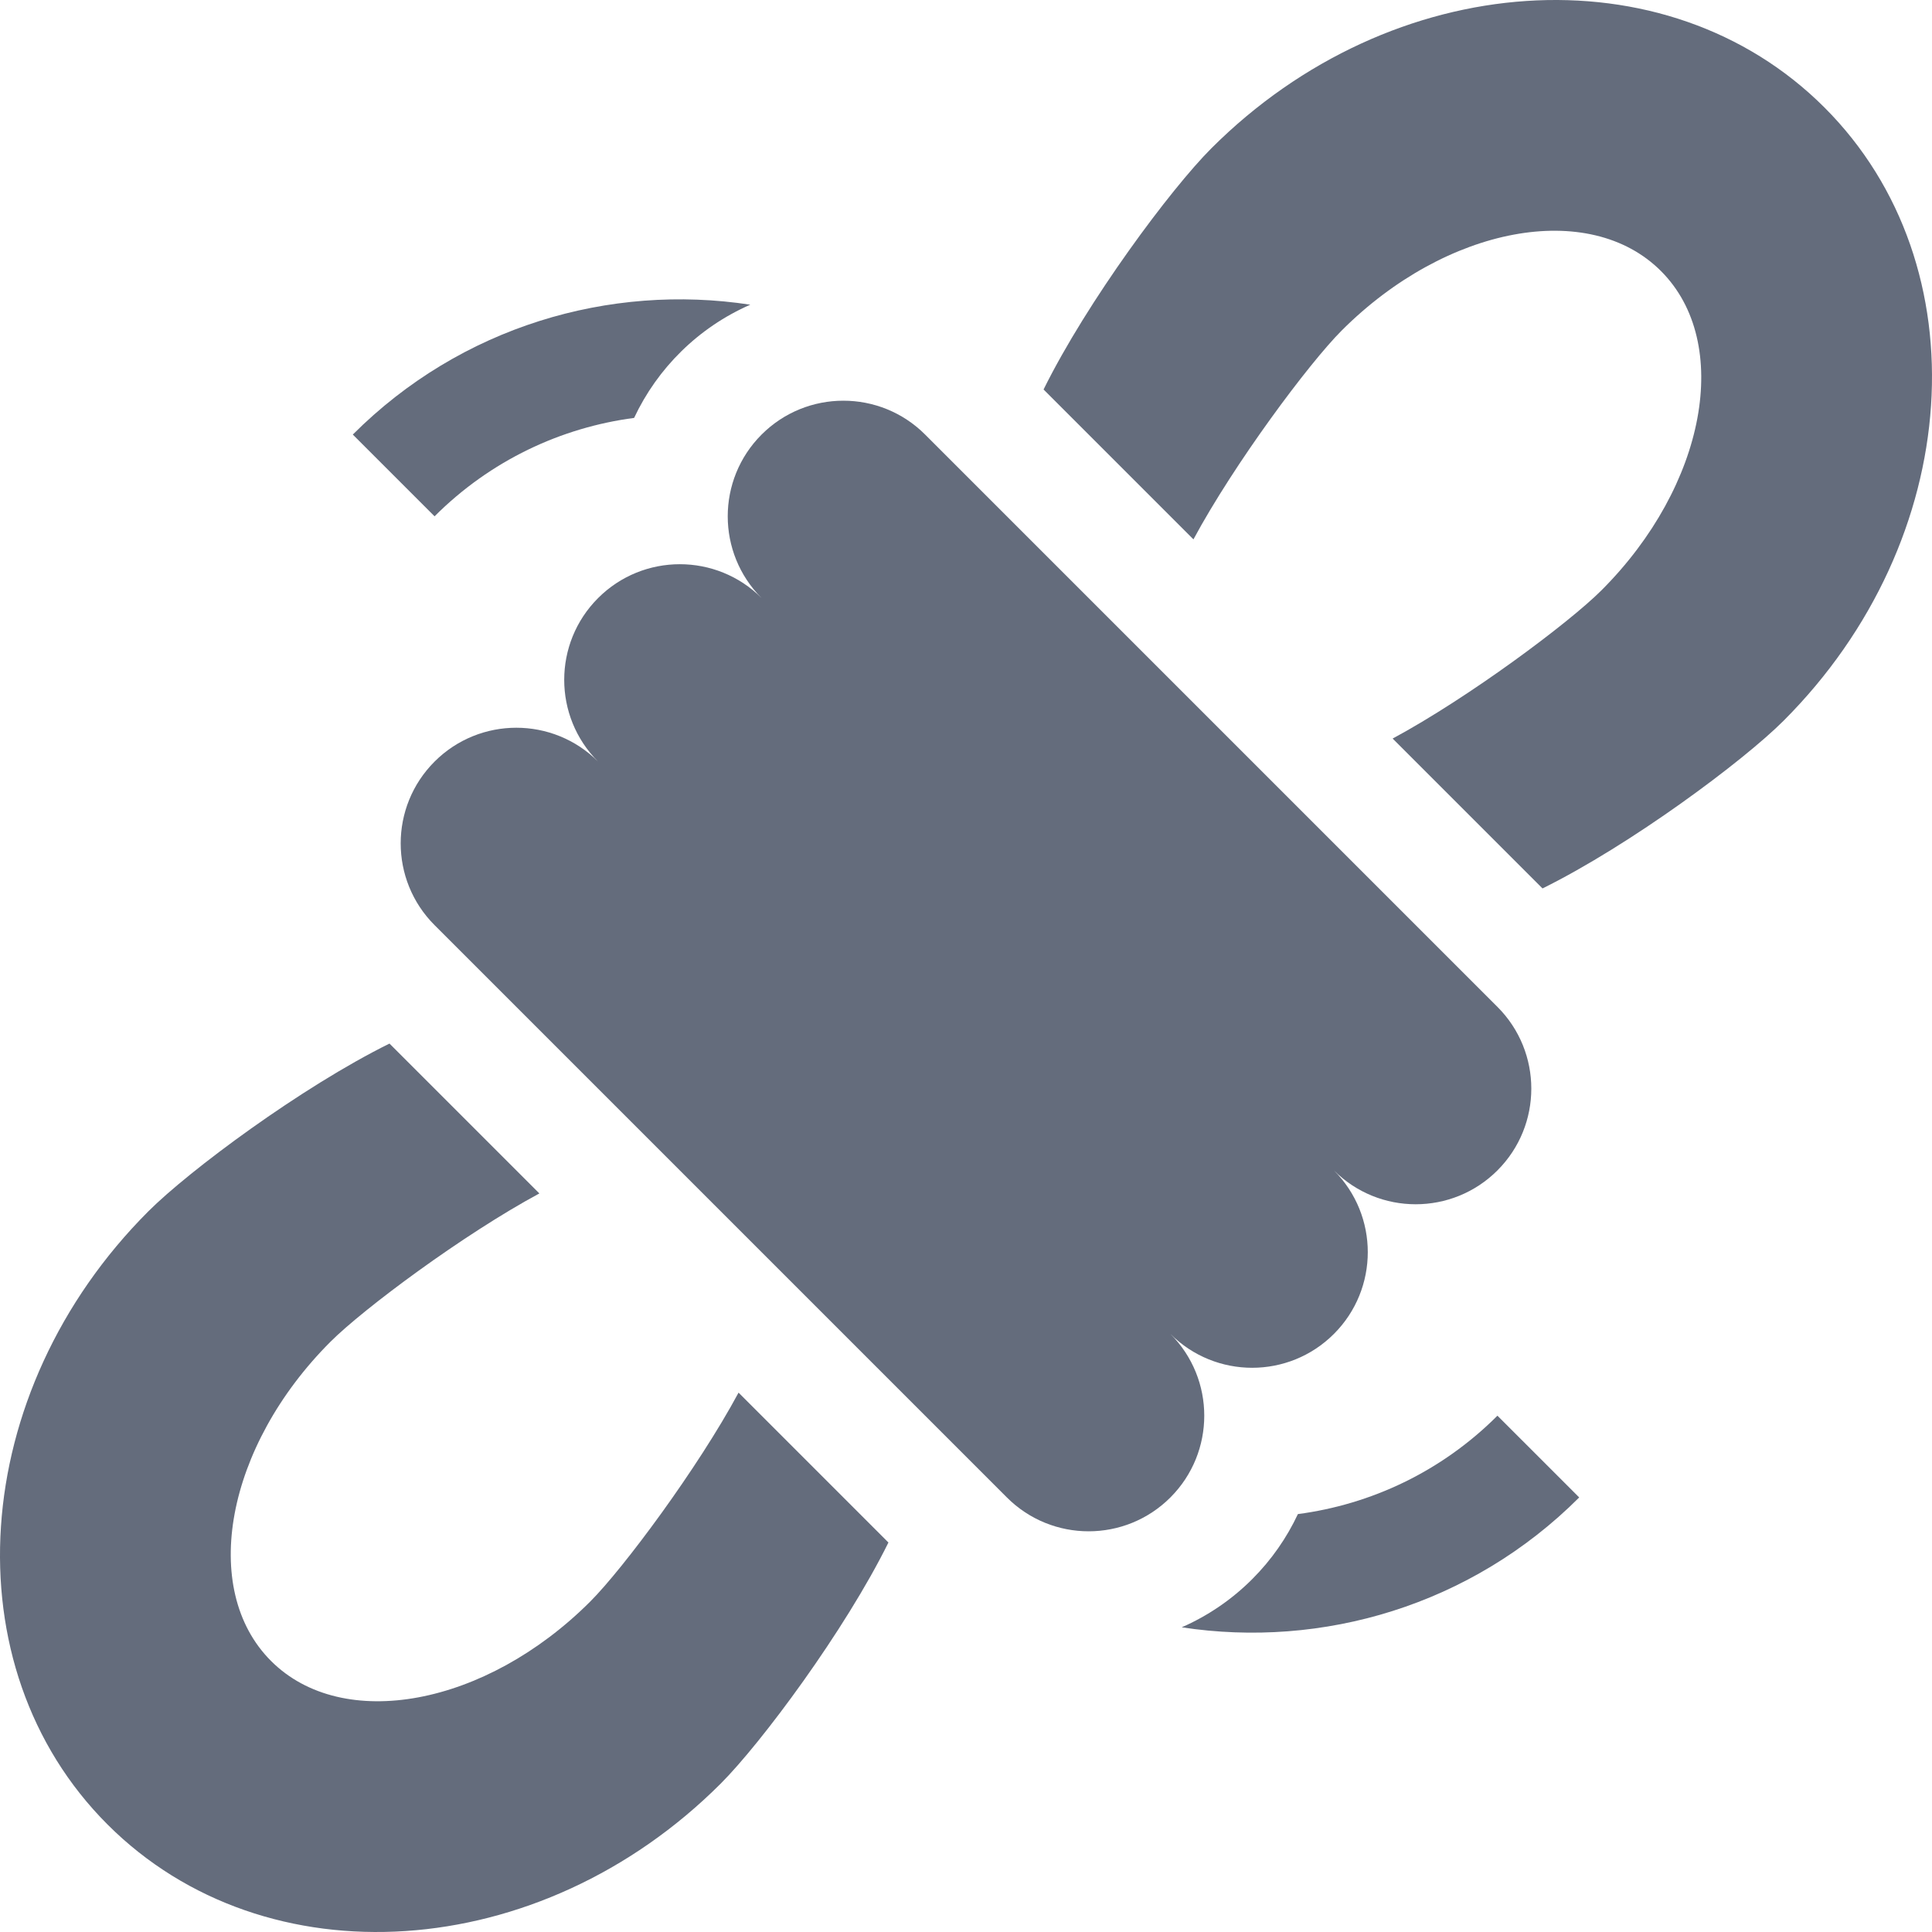
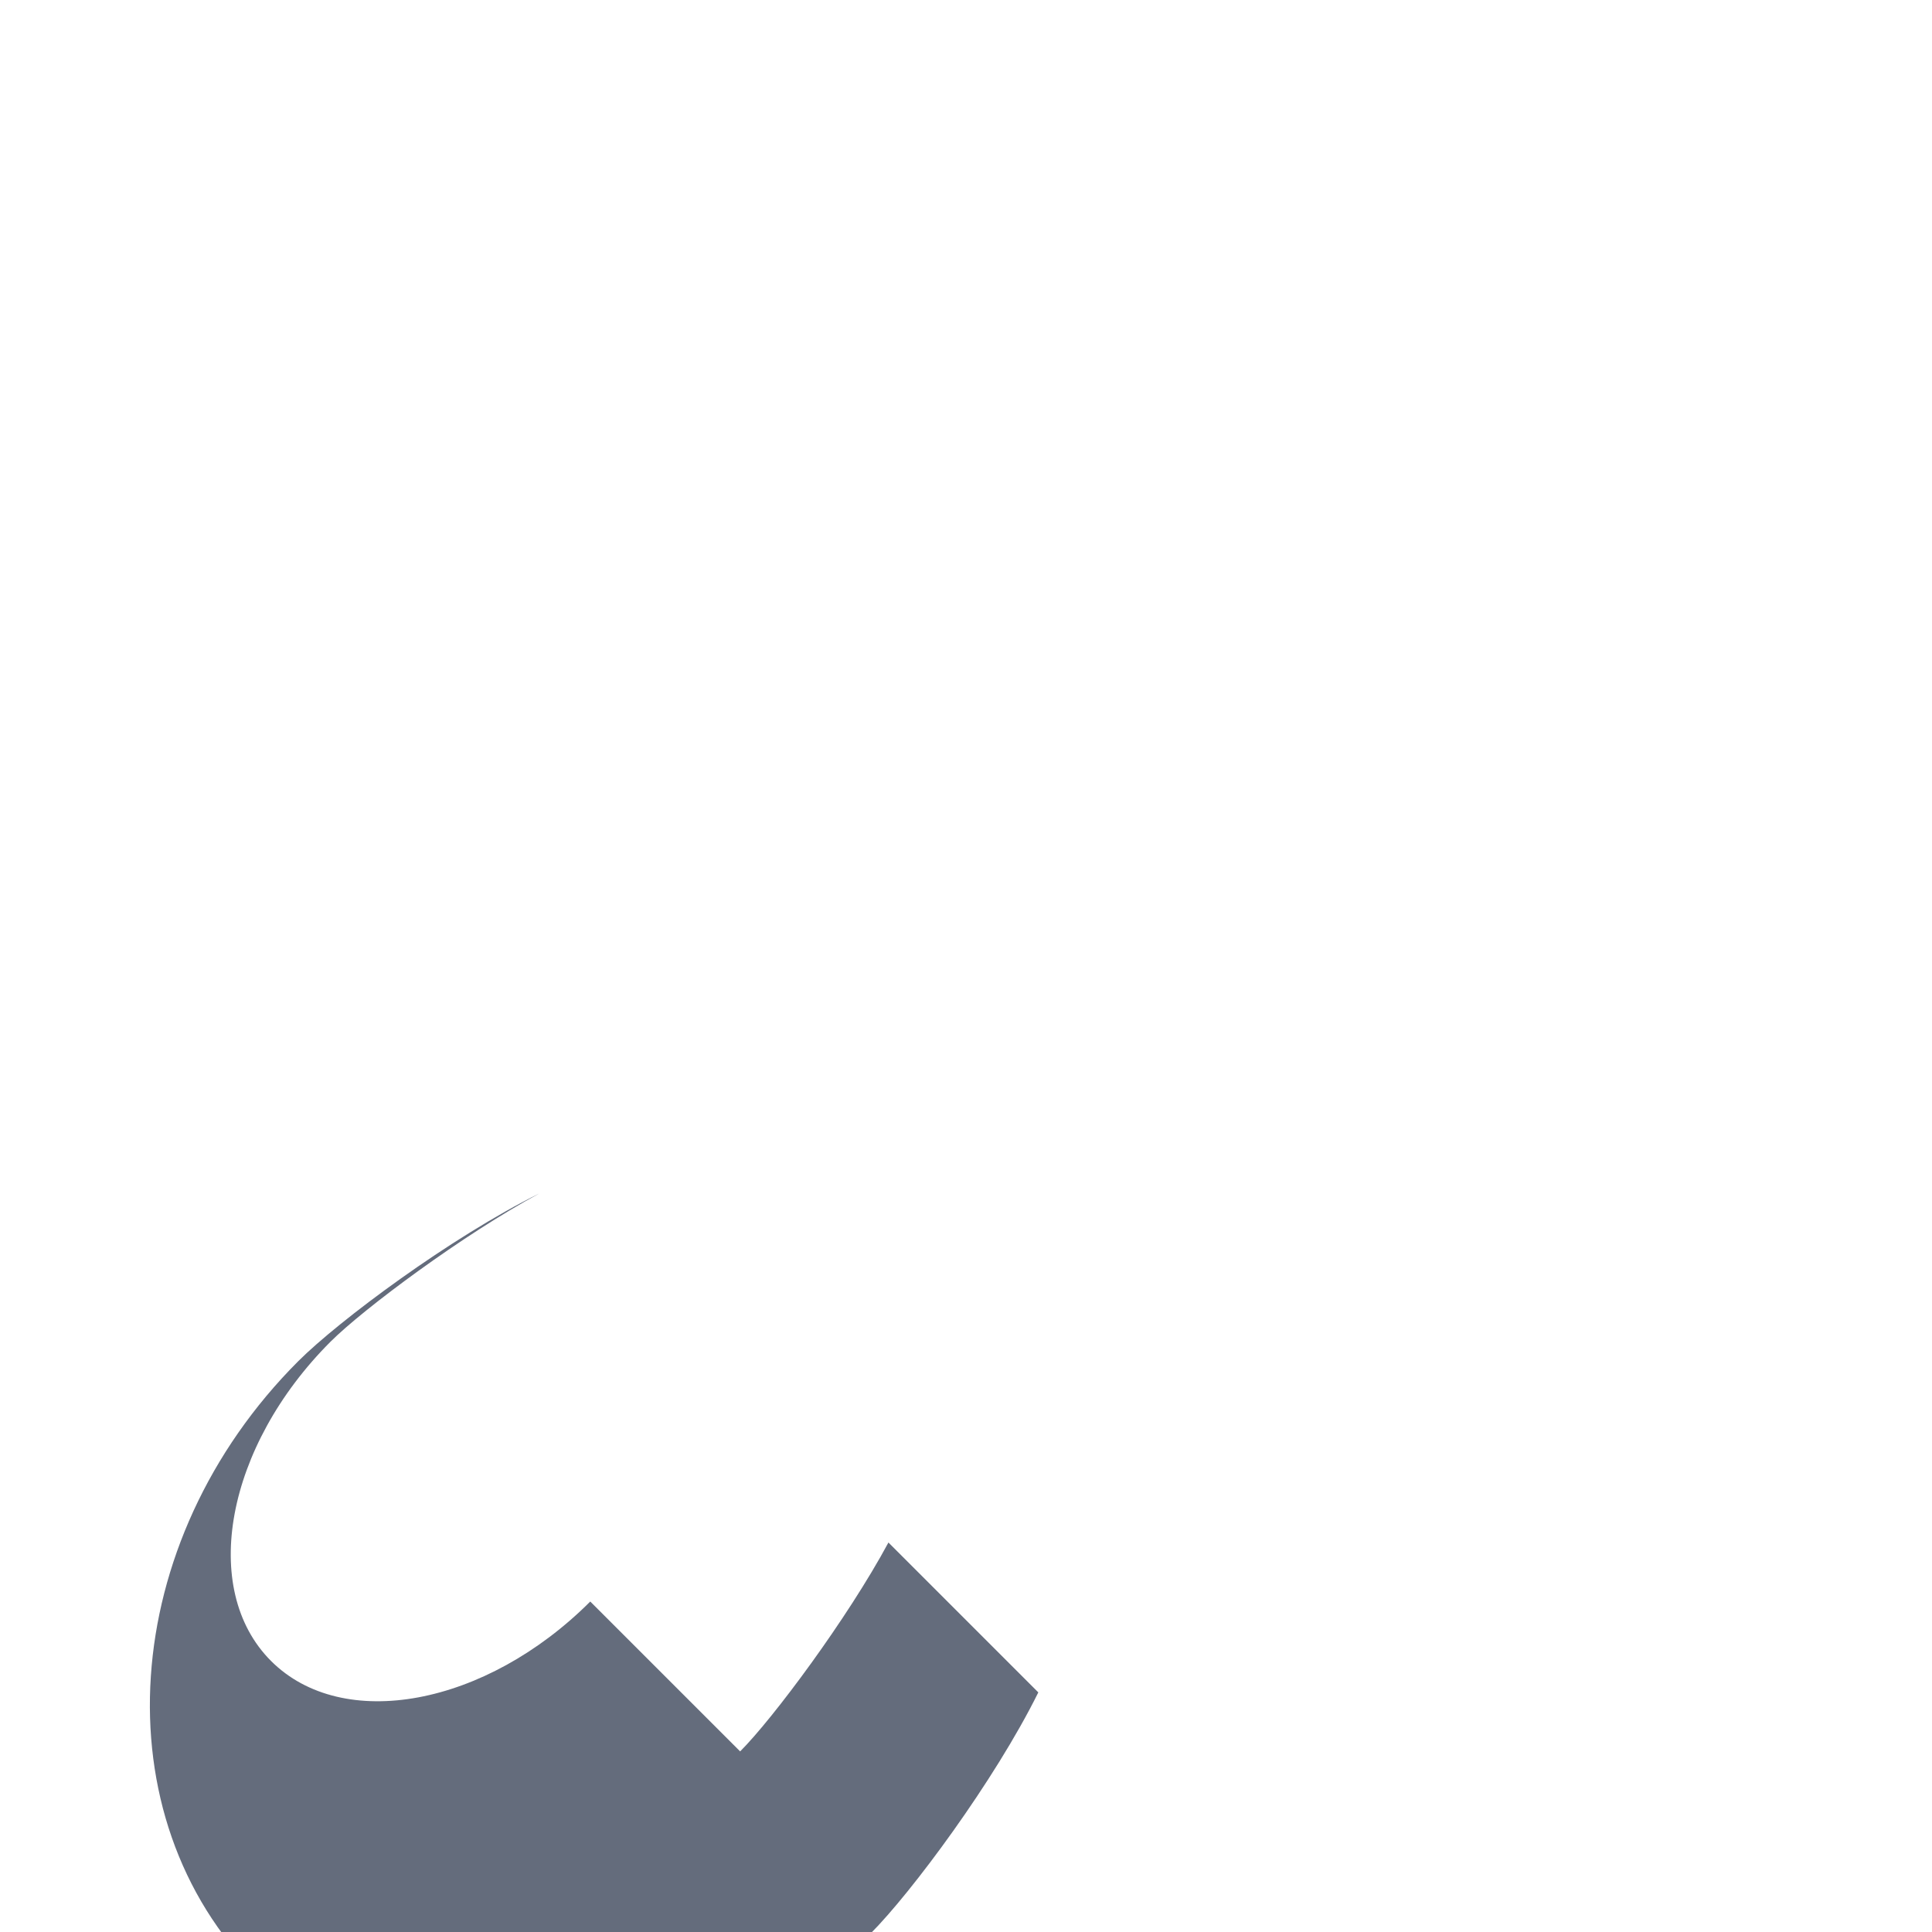
<svg xmlns="http://www.w3.org/2000/svg" version="1.1" width="512" height="512" x="0" y="0" viewBox="0 0 501.27 501.27" style="enable-background:new 0 0 512 512" xml:space="preserve" class="">
  <g>
    <g>
-       <path d="m164.524 108.43c6.053-12.903 16.657-23.464 30.141-29.375-36.493-5.578-75.082 5.648-103.128 33.695l21.213 21.213c14.527-14.527 32.827-23.034 51.774-25.533z" fill="#646c7c" data-original="#000000" style="" />
-       <path d="m336.746 392.84c-2.869 6.117-6.82 11.849-11.865 16.893-5.424 5.424-11.641 9.573-18.275 12.483 36.493 5.577 75.082-5.648 103.129-33.695l-21.214-21.213c-14.527 14.527-32.827 23.034-51.775 25.532z" fill="#646c7c" data-original="#000000" style="" />
-       <path d="m153.147 415.526c-27.131 27.132-64.213 34.032-82.824 15.422-18.611-18.611-11.71-55.693 15.422-82.824 8.512-8.513 34.494-27.869 54.197-38.477l-38.888-38.887c-22.901 11.323-52.05 33.014-62.551 43.515-46.86 46.859-51.609 118.097-10.607 159.099 41.002 41.003 112.238 36.254 159.099-10.607 10.501-10.501 32.191-39.649 43.515-62.551l-38.887-38.888c-10.607 19.704-29.963 45.686-38.476 54.198z" fill="#646c7c" data-original="#000000" style="" />
-       <path d="m473.373 27.896c-41.002-41.002-112.238-36.253-159.098 10.607-10.501 10.501-32.191 39.65-43.515 62.551l38.887 38.887c10.607-19.703 29.964-45.685 38.477-54.197 27.131-27.132 64.213-34.032 82.824-15.421 18.61 18.611 11.71 55.692-15.422 82.824-8.512 8.512-34.494 27.869-54.197 38.476l38.888 38.887c22.901-11.324 52.05-33.014 62.551-43.515 46.859-46.859 51.608-118.096 10.605-159.099z" fill="#646c7c" data-original="#000000" style="" />
-       <path d="m303.668 346.094c11.716 11.716 30.711 11.716 42.426 0 11.716-11.715 11.716-30.71 0-42.426 11.716 11.716 30.711 11.716 42.427 0 11.716-11.716 11.716-30.711 0-42.427l-148.492-148.491c-11.716-11.716-30.711-11.716-42.427 0-11.716 11.716-11.716 30.71 0 42.426-11.716-11.716-30.711-11.716-42.426 0-11.716 11.716-11.716 30.71 0 42.426-11.716-11.716-30.711-11.716-42.427 0-11.716 11.716-11.716 30.711 0 42.427l148.492 148.492c11.716 11.716 30.711 11.716 42.427 0 11.716-11.716 11.716-30.711 0-42.427z" fill="#646c7c" data-original="#000000" style="" />
+       <path d="m153.147 415.526c-27.131 27.132-64.213 34.032-82.824 15.422-18.611-18.611-11.71-55.693 15.422-82.824 8.512-8.513 34.494-27.869 54.197-38.477c-22.901 11.323-52.05 33.014-62.551 43.515-46.86 46.859-51.609 118.097-10.607 159.099 41.002 41.003 112.238 36.254 159.099-10.607 10.501-10.501 32.191-39.649 43.515-62.551l-38.887-38.888c-10.607 19.704-29.963 45.686-38.476 54.198z" fill="#646c7c" data-original="#000000" style="" />
    </g>
  </g>
</svg>